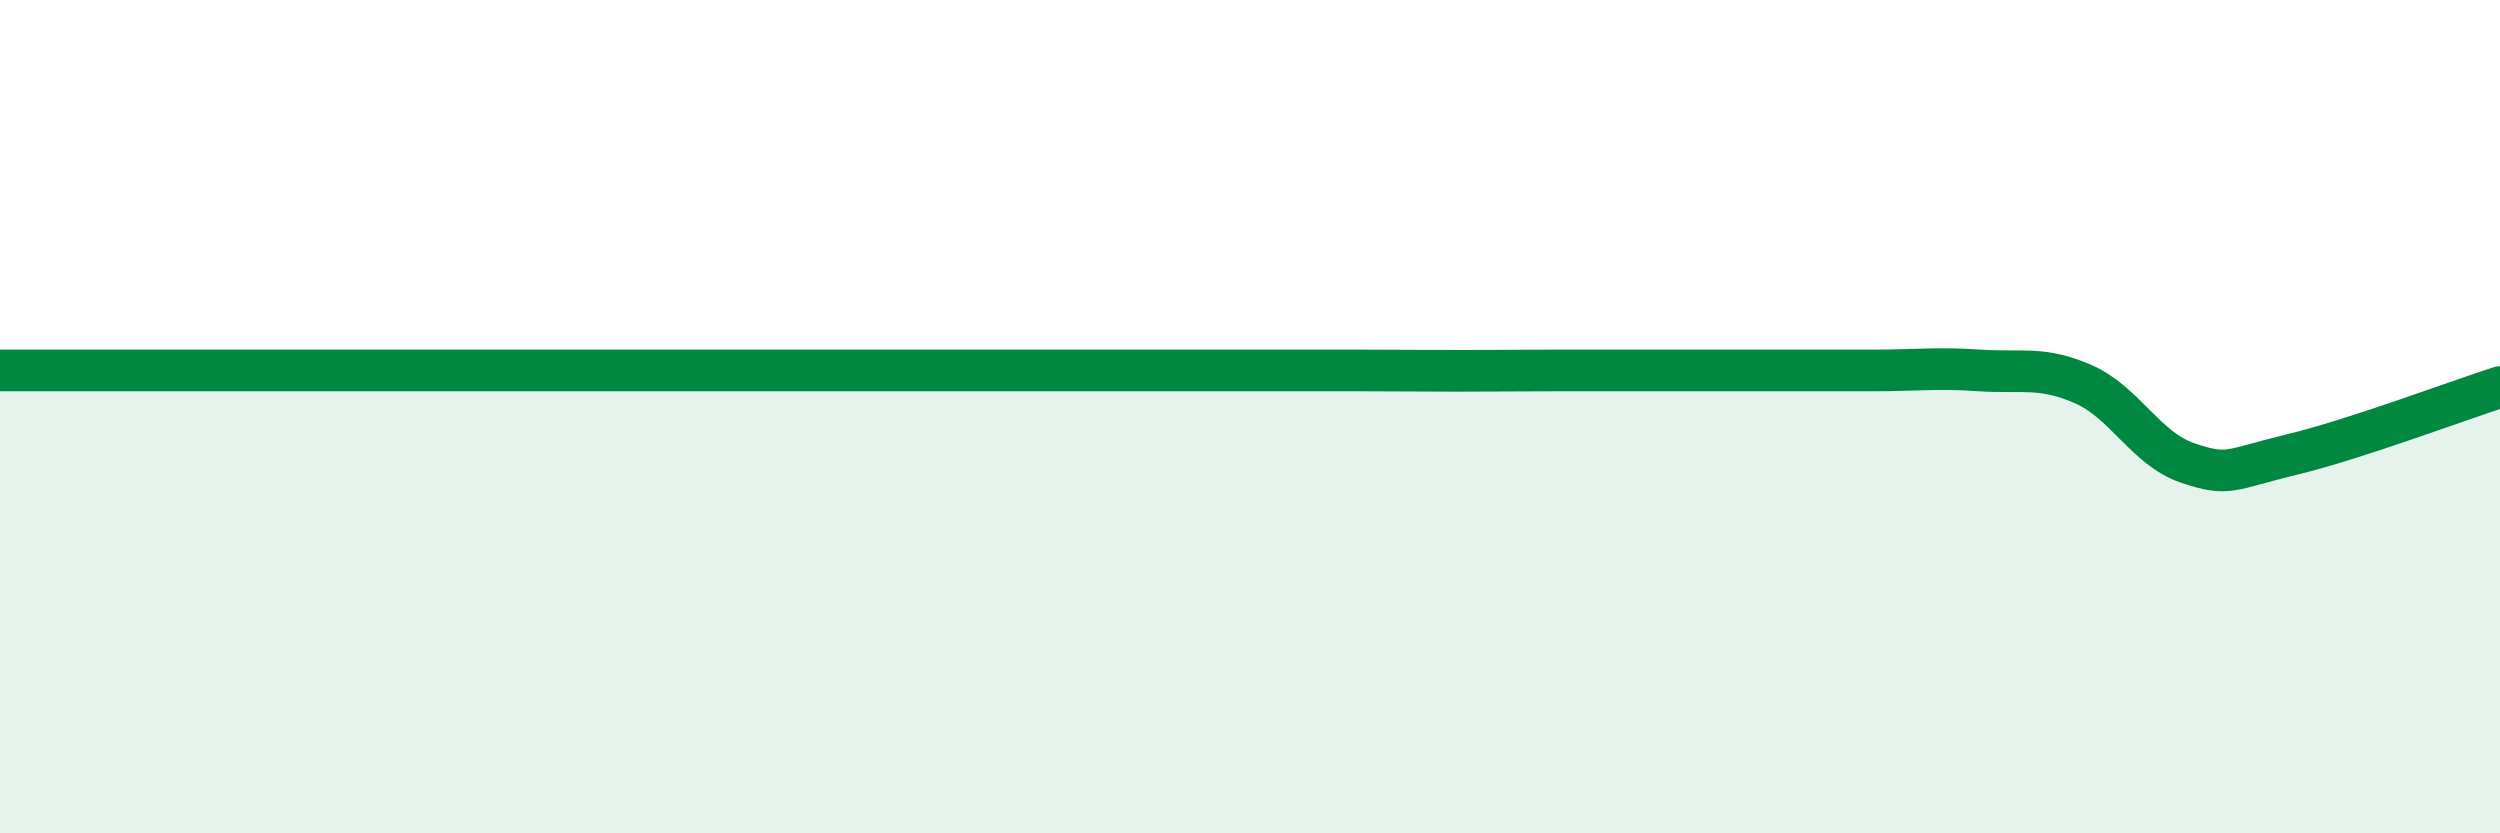
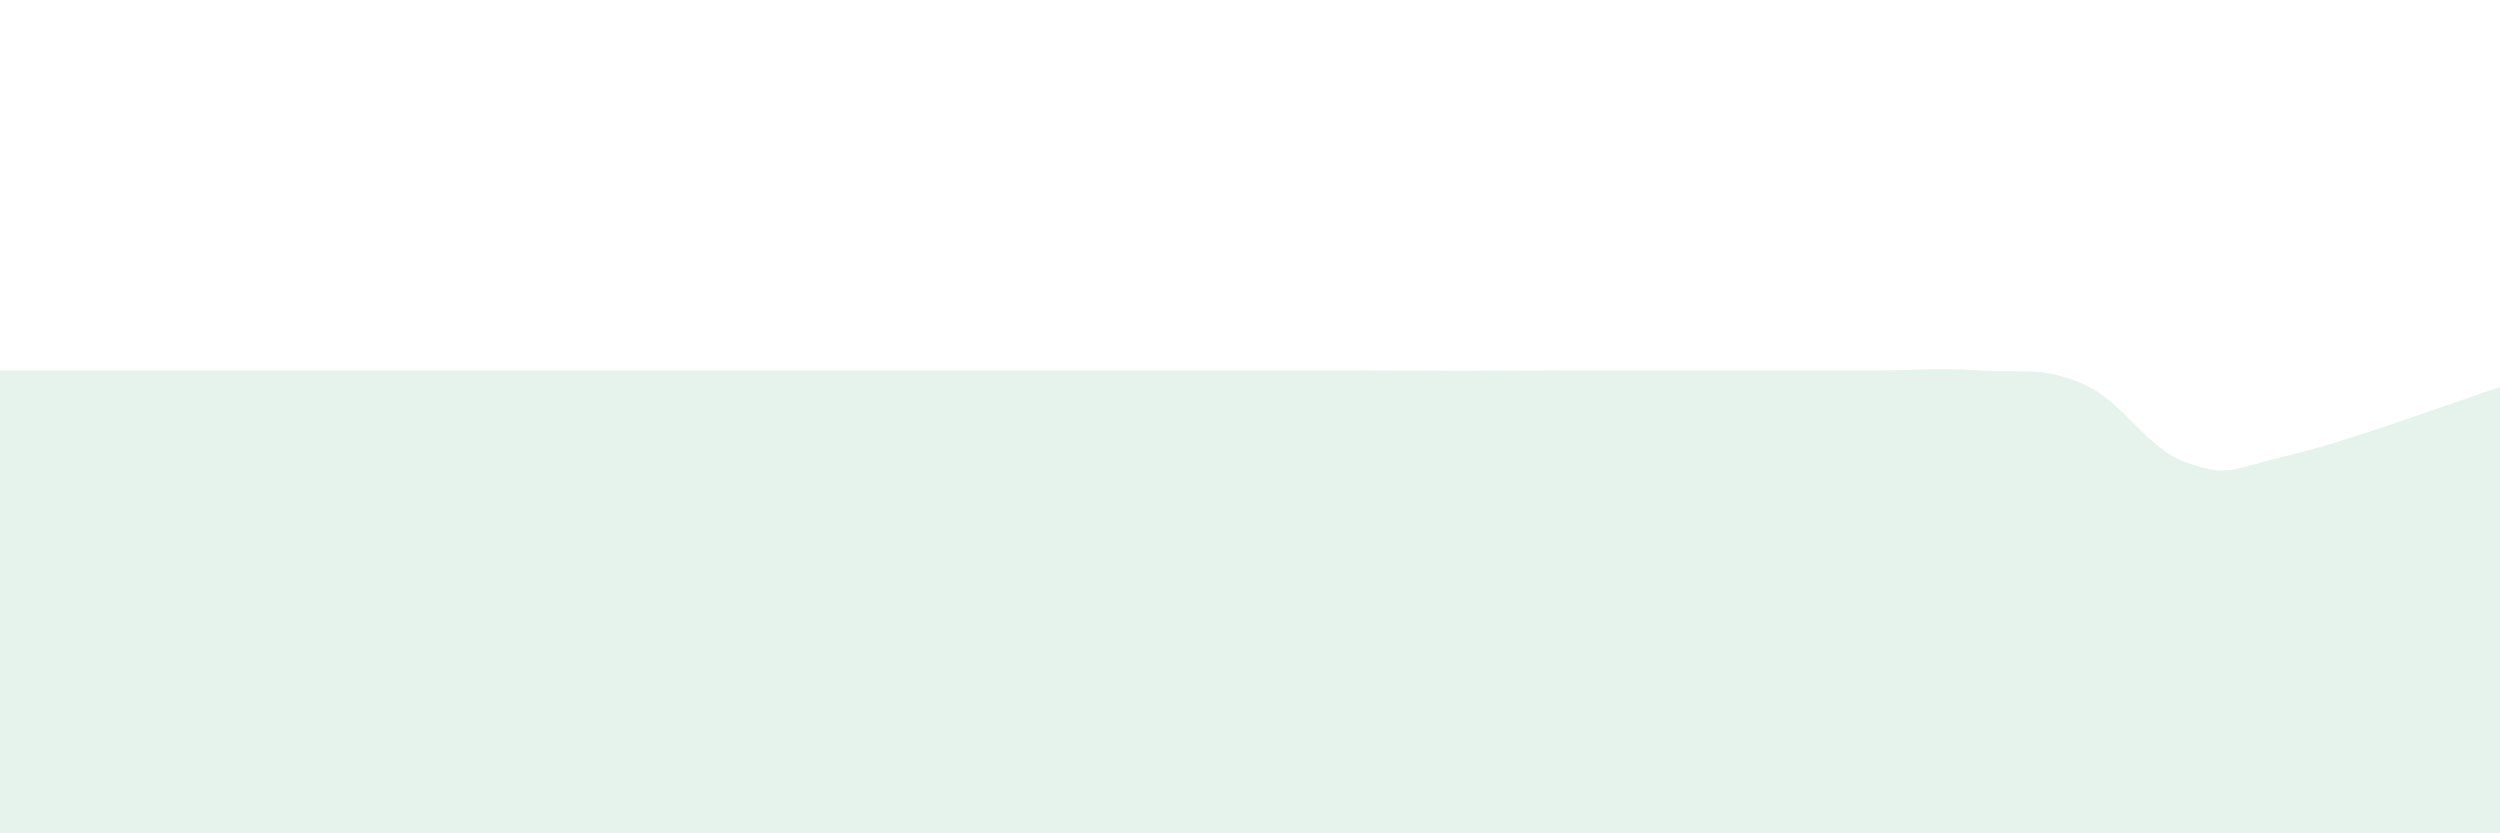
<svg xmlns="http://www.w3.org/2000/svg" width="60" height="20" viewBox="0 0 60 20">
  <path d="M 0,8.89 C 0.5,8.89 1.5,8.89 2.5,8.89 C 3.5,8.89 4,8.89 5,8.89 C 6,8.89 6.5,8.89 7.5,8.89 C 8.5,8.89 9,8.89 10,8.89 C 11,8.89 11.5,8.89 12.5,8.89 C 13.5,8.89 14,8.89 15,8.89 C 16,8.89 16.5,8.89 17.5,8.89 C 18.5,8.89 19,8.89 20,8.89 C 21,8.89 21.5,8.89 22.5,8.89 C 23.5,8.89 24,8.89 25,8.89 C 26,8.89 26.5,8.89 27.5,8.89 C 28.5,8.89 29,8.89 30,8.89 C 31,8.89 31.5,8.89 32.5,8.89 C 33.5,8.89 34,8.9 35,8.9 C 36,8.9 36.5,8.89 37.5,8.89 C 38.5,8.89 39,8.89 40,8.89 C 41,8.89 41.5,8.89 42.5,8.89 C 43.5,8.89 44,8.89 45,8.89 C 46,8.89 46.5,8.82 47.5,8.89 C 48.5,8.96 49,8.78 50,9.22 C 51,9.66 51.5,10.77 52.5,11.11 C 53.5,11.45 53.5,11.27 55,10.91 C 56.5,10.55 59,9.61 60,9.29L60 20L0 20Z" fill="#008740" opacity="0.1" stroke-linecap="round" stroke-linejoin="round" />
-   <path d="M 0,8.89 C 0.5,8.89 1.5,8.89 2.5,8.89 C 3.5,8.89 4,8.89 5,8.89 C 6,8.89 6.5,8.89 7.5,8.89 C 8.5,8.89 9,8.89 10,8.89 C 11,8.89 11.5,8.89 12.5,8.89 C 13.5,8.89 14,8.89 15,8.89 C 16,8.89 16.5,8.89 17.5,8.89 C 18.5,8.89 19,8.89 20,8.89 C 21,8.89 21.5,8.89 22.5,8.89 C 23.5,8.89 24,8.89 25,8.89 C 26,8.89 26.5,8.89 27.5,8.89 C 28.5,8.89 29,8.89 30,8.89 C 31,8.89 31.5,8.89 32.5,8.89 C 33.5,8.89 34,8.9 35,8.9 C 36,8.9 36.5,8.89 37.5,8.89 C 38.5,8.89 39,8.89 40,8.89 C 41,8.89 41.5,8.89 42.5,8.89 C 43.5,8.89 44,8.89 45,8.89 C 46,8.89 46.5,8.82 47.5,8.89 C 48.5,8.96 49,8.78 50,9.22 C 51,9.66 51.5,10.77 52.5,11.11 C 53.5,11.45 53.5,11.27 55,10.91 C 56.5,10.55 59,9.61 60,9.29" stroke="#008740" stroke-width="1" fill="none" stroke-linecap="round" stroke-linejoin="round" />
</svg>